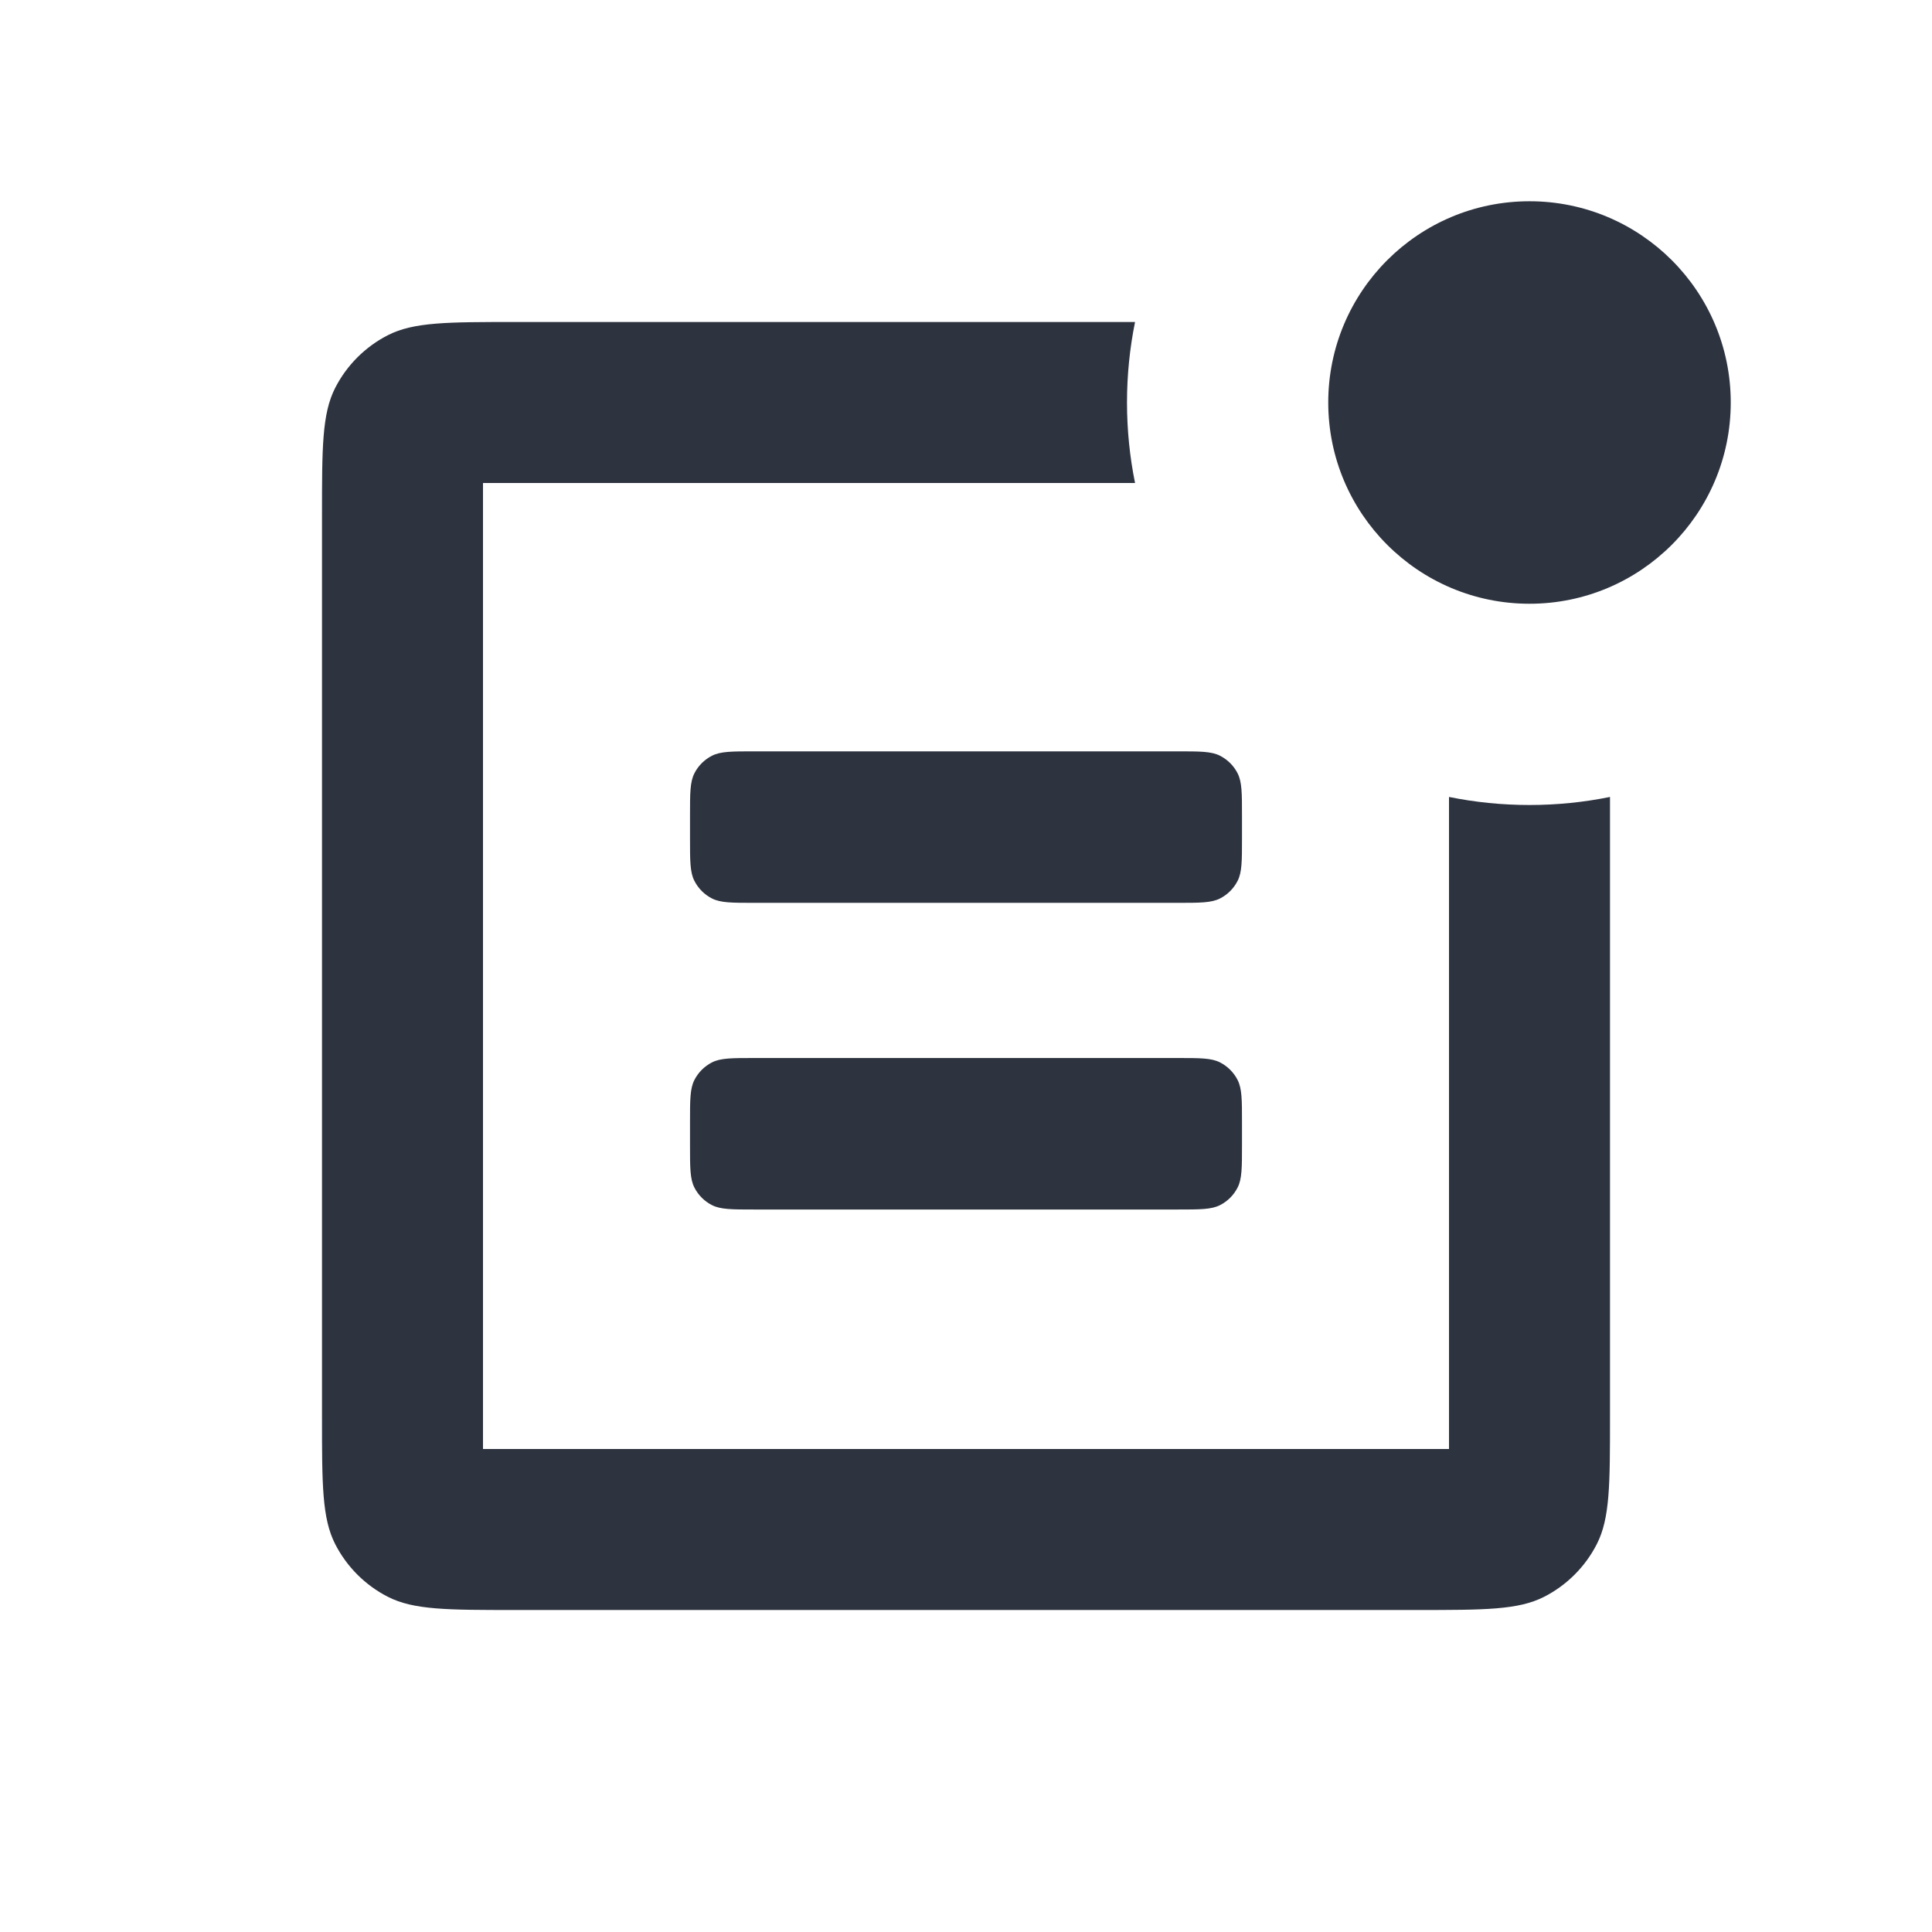
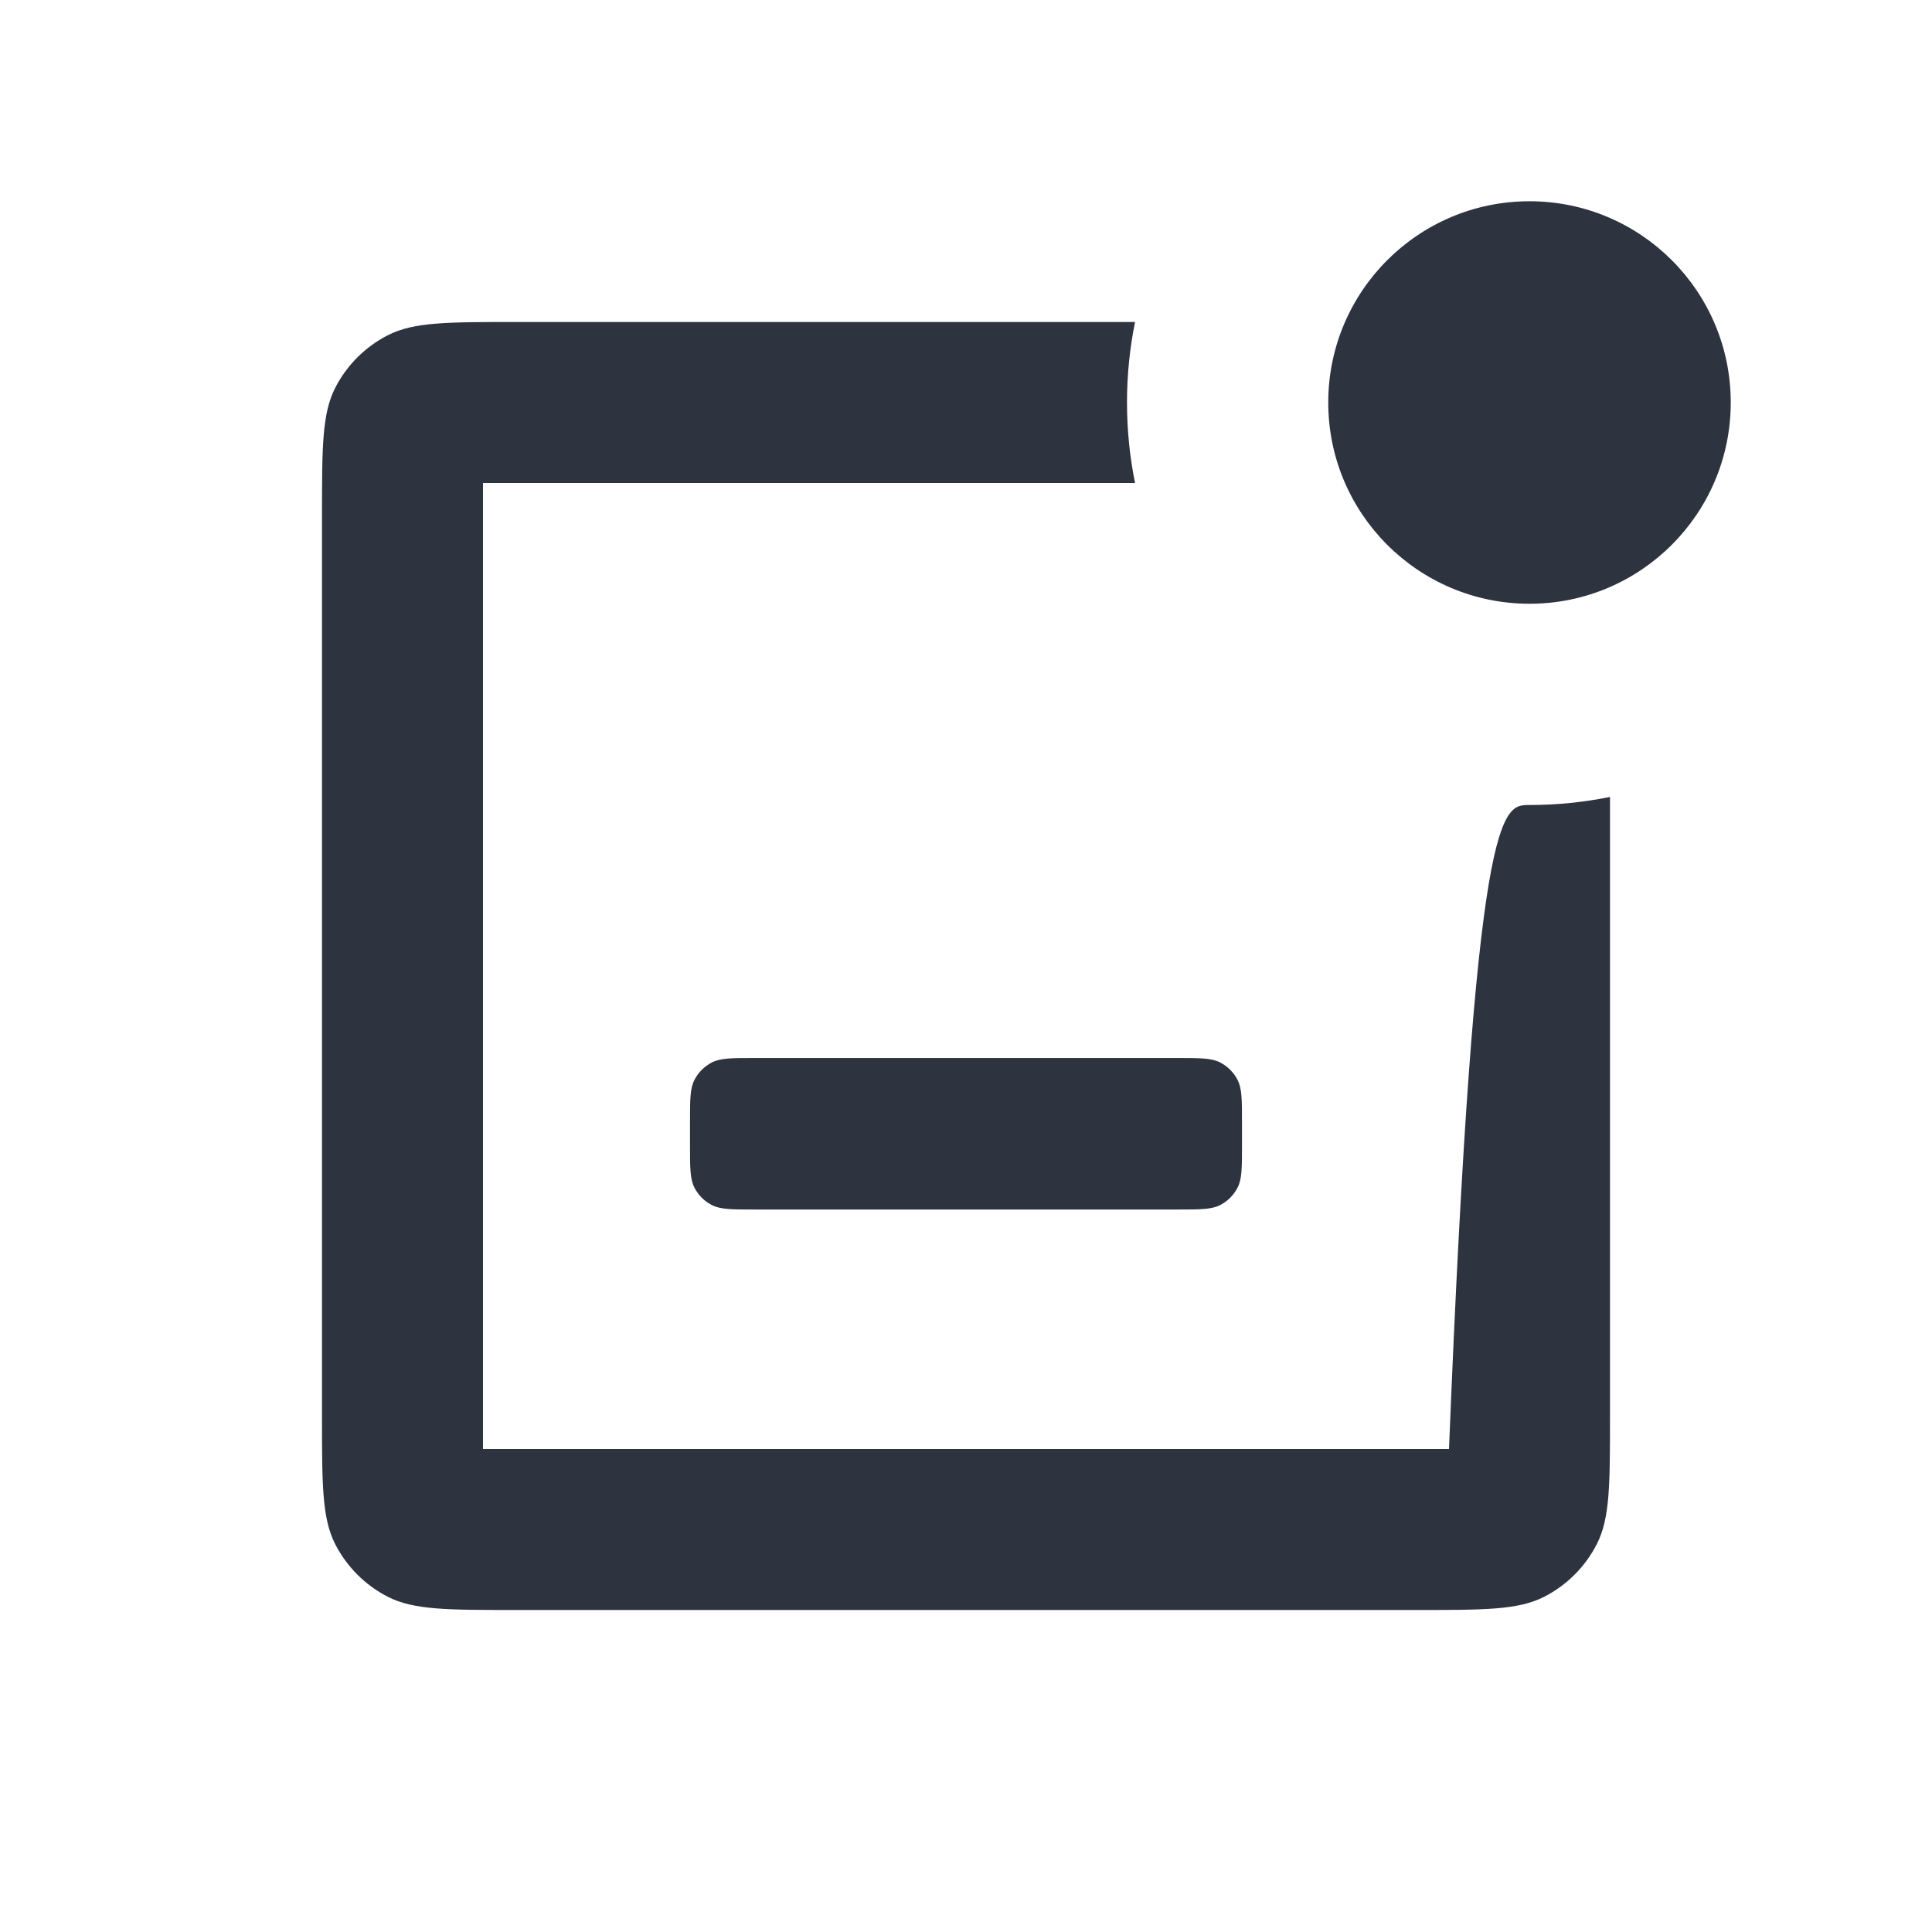
<svg xmlns="http://www.w3.org/2000/svg" width="48" height="48" viewBox="0 0 48 48" fill="none">
  <path d="M33 10C33 12.761 35.239 15 38 15C40.761 15 43 12.761 43 10C43 7.239 40.761 5 38 5C35.239 5 33 7.239 33 10Z" fill="#2D333F" />
-   <path d="M38 20C38.685 20 39.354 19.931 40 19.8V35.2C40 36.88 40 37.72 39.673 38.362C39.385 38.926 38.926 39.385 38.362 39.673C37.72 40 36.88 40 35.2 40H12.8C11.12 40 10.28 40 9.638 39.673C9.074 39.385 8.615 38.926 8.327 38.362C8 37.72 8 36.88 8 35.2V12.8C8 11.12 8 10.28 8.327 9.638C8.615 9.074 9.074 8.615 9.638 8.327C10.28 8 11.12 8 12.8 8H28.2C28.069 8.646 28 9.315 28 10C28 10.685 28.069 11.354 28.2 12H12V36H36V19.8C36.646 19.931 37.315 20 38 20Z" fill="#2D333F" />
-   <path d="M17.143 20.267C17.143 19.707 17.143 19.427 17.252 19.213C17.348 19.024 17.501 18.872 17.689 18.776C17.903 18.667 18.183 18.667 18.743 18.667H29.257C29.817 18.667 30.097 18.667 30.311 18.776C30.499 18.872 30.652 19.024 30.748 19.213C30.857 19.427 30.857 19.707 30.857 20.267V20.831C30.857 21.391 30.857 21.672 30.748 21.885C30.652 22.073 30.499 22.227 30.311 22.322C30.097 22.431 29.817 22.431 29.257 22.431H18.743C18.183 22.431 17.903 22.431 17.689 22.322C17.501 22.227 17.348 22.073 17.252 21.885C17.143 21.672 17.143 21.391 17.143 20.831V20.267Z" fill="#2D333F" />
+   <path d="M38 20C38.685 20 39.354 19.931 40 19.8V35.2C40 36.88 40 37.72 39.673 38.362C39.385 38.926 38.926 39.385 38.362 39.673C37.72 40 36.88 40 35.2 40H12.8C11.12 40 10.28 40 9.638 39.673C9.074 39.385 8.615 38.926 8.327 38.362C8 37.72 8 36.88 8 35.2V12.8C8 11.12 8 10.28 8.327 9.638C8.615 9.074 9.074 8.615 9.638 8.327C10.28 8 11.12 8 12.8 8H28.2C28.069 8.646 28 9.315 28 10C28 10.685 28.069 11.354 28.2 12H12V36H36C36.646 19.931 37.315 20 38 20Z" fill="#2D333F" />
  <path d="M17.252 26.832C17.143 27.046 17.143 27.326 17.143 27.886V28.45C17.143 29.011 17.143 29.291 17.252 29.504C17.348 29.693 17.501 29.846 17.689 29.941C17.903 30.05 18.183 30.05 18.743 30.05H29.257C29.817 30.05 30.097 30.05 30.311 29.941C30.499 29.846 30.652 29.693 30.748 29.504C30.857 29.291 30.857 29.011 30.857 28.45V27.886C30.857 27.326 30.857 27.046 30.748 26.832C30.652 26.644 30.499 26.491 30.311 26.395C30.097 26.286 29.817 26.286 29.257 26.286H18.743C18.183 26.286 17.903 26.286 17.689 26.395C17.501 26.491 17.348 26.644 17.252 26.832Z" fill="#2D333F" />
</svg>